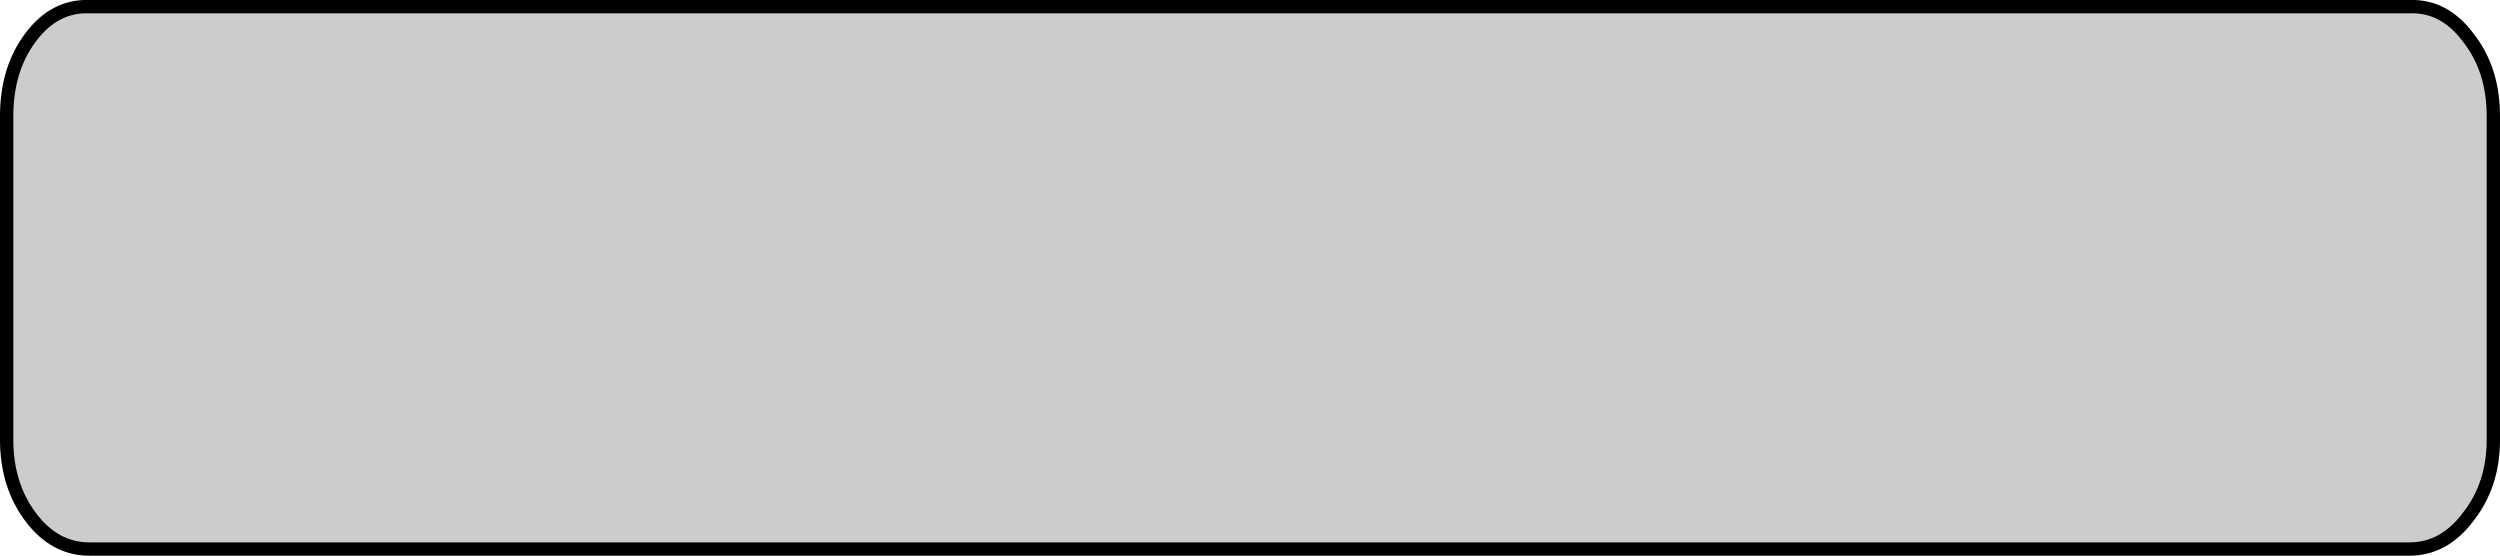
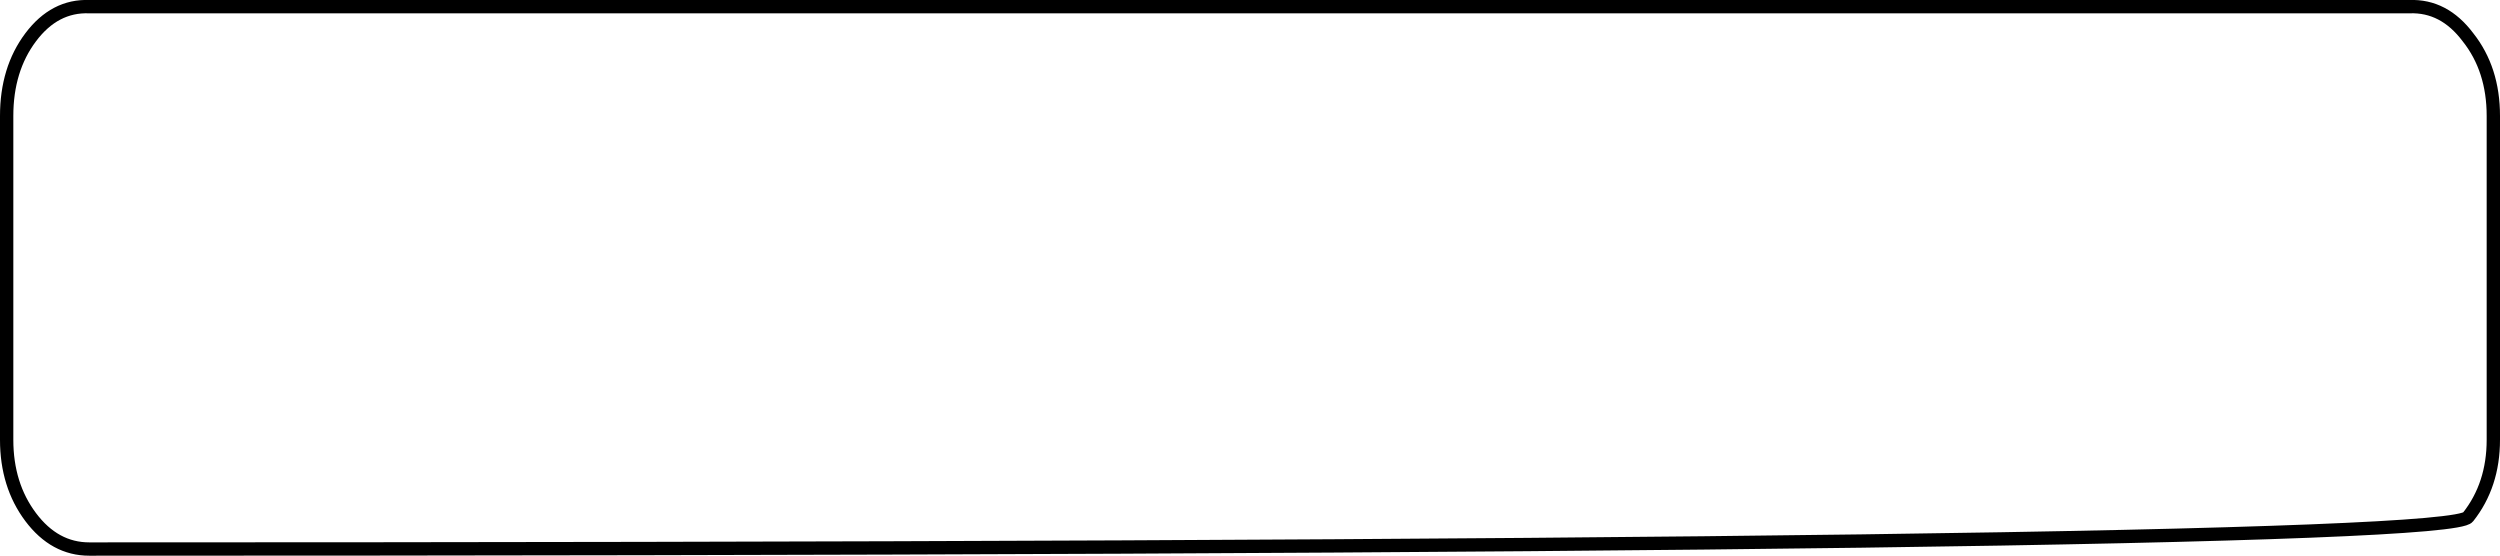
<svg xmlns="http://www.w3.org/2000/svg" height="20.85px" width="93.8px">
  <g transform="matrix(1.0, 0.0, 0.0, 1.0, 46.9, 10.15)">
-     <path d="M43.5 -9.9 Q44.8 -9.95 45.7 -8.75 46.65 -7.55 46.65 -5.8 L46.65 6.35 Q46.65 8.05 45.7 9.25 44.8 10.45 43.5 10.45 L-43.55 10.45 Q-44.85 10.45 -45.75 9.25 -46.65 8.05 -46.65 6.35 L-46.65 -5.8 Q-46.65 -7.55 -45.75 -8.75 -44.85 -9.95 -43.55 -9.9 L43.5 -9.9" fill="#000000" fill-opacity="0.2" fill-rule="evenodd" stroke="none" />
-     <path d="M43.5 -9.9 L-43.55 -9.9 Q-44.85 -9.95 -45.75 -8.75 -46.65 -7.55 -46.65 -5.8 L-46.65 6.35 Q-46.65 8.05 -45.75 9.25 -44.85 10.45 -43.55 10.45 L43.5 10.45 Q44.8 10.45 45.7 9.25 46.65 8.05 46.65 6.35 L46.65 -5.8 Q46.65 -7.55 45.7 -8.75 44.8 -9.95 43.5 -9.9 Z" fill="none" stroke="#000000" stroke-linecap="round" stroke-linejoin="round" stroke-width="0.5" />
+     <path d="M43.5 -9.9 L-43.55 -9.9 Q-44.85 -9.95 -45.75 -8.75 -46.65 -7.55 -46.65 -5.8 L-46.65 6.35 Q-46.65 8.05 -45.75 9.25 -44.85 10.45 -43.55 10.45 Q44.8 10.45 45.7 9.25 46.65 8.05 46.65 6.35 L46.65 -5.8 Q46.65 -7.55 45.7 -8.75 44.8 -9.95 43.5 -9.9 Z" fill="none" stroke="#000000" stroke-linecap="round" stroke-linejoin="round" stroke-width="0.5" />
  </g>
</svg>